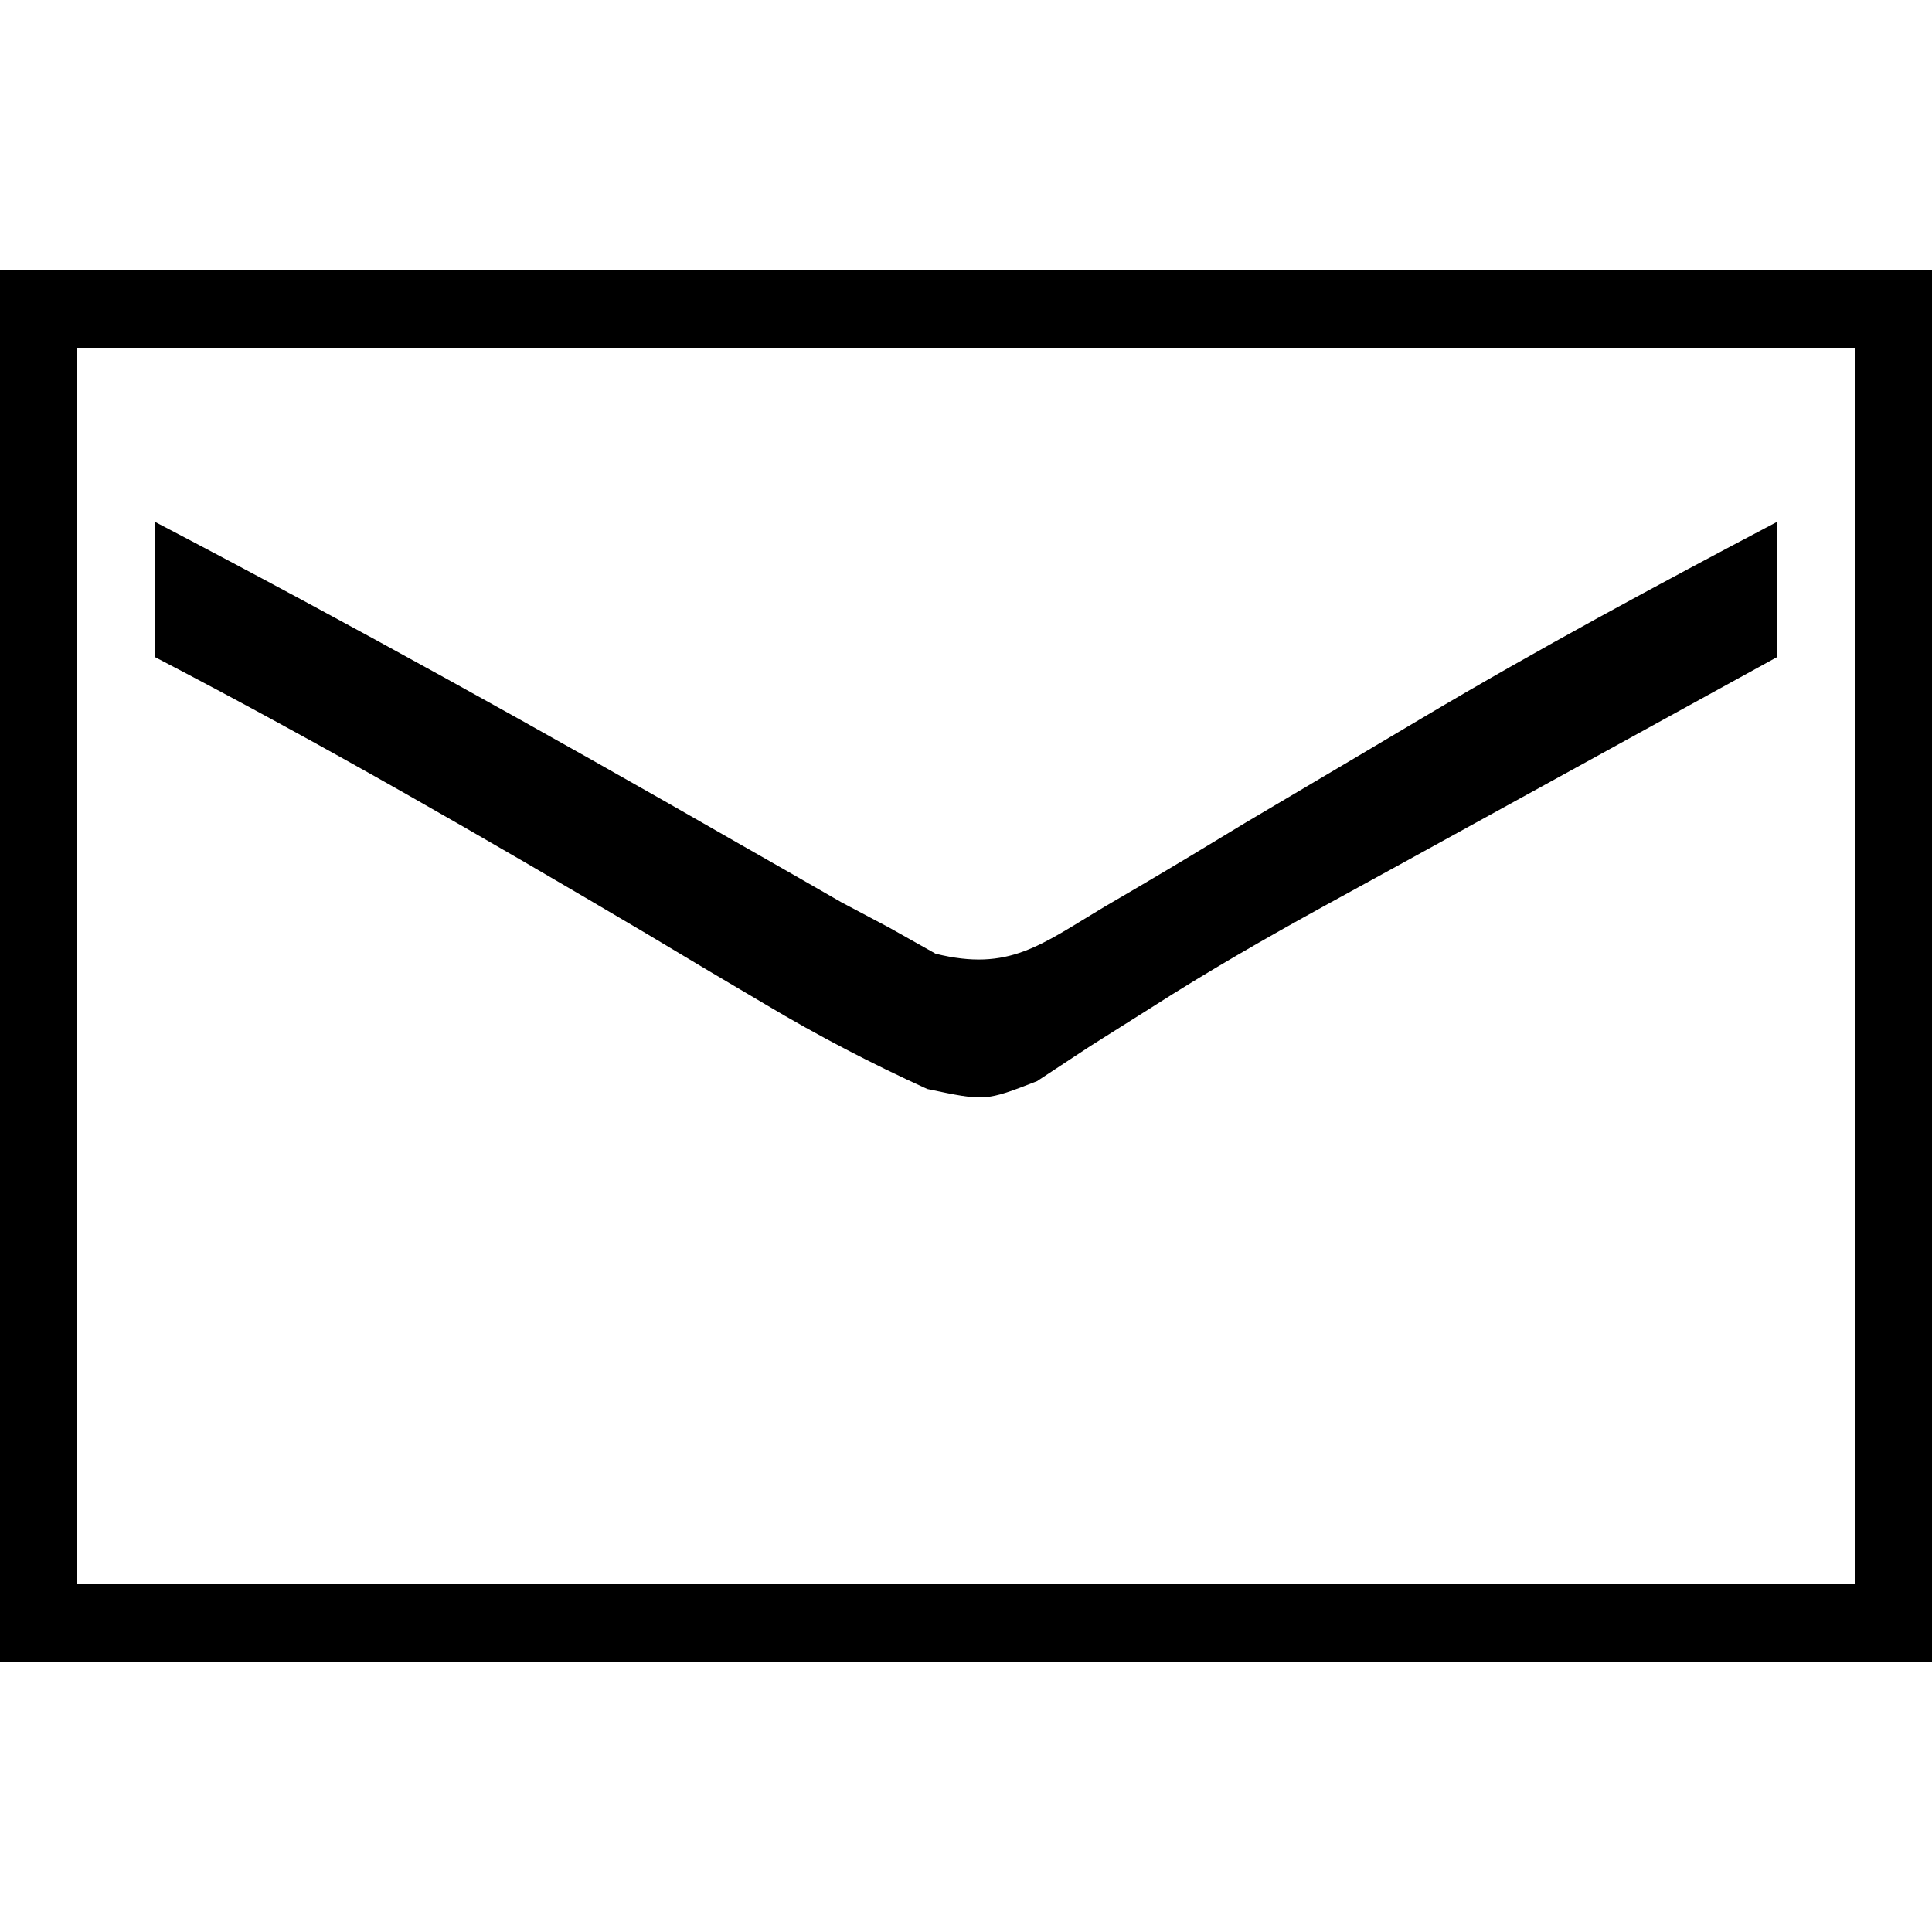
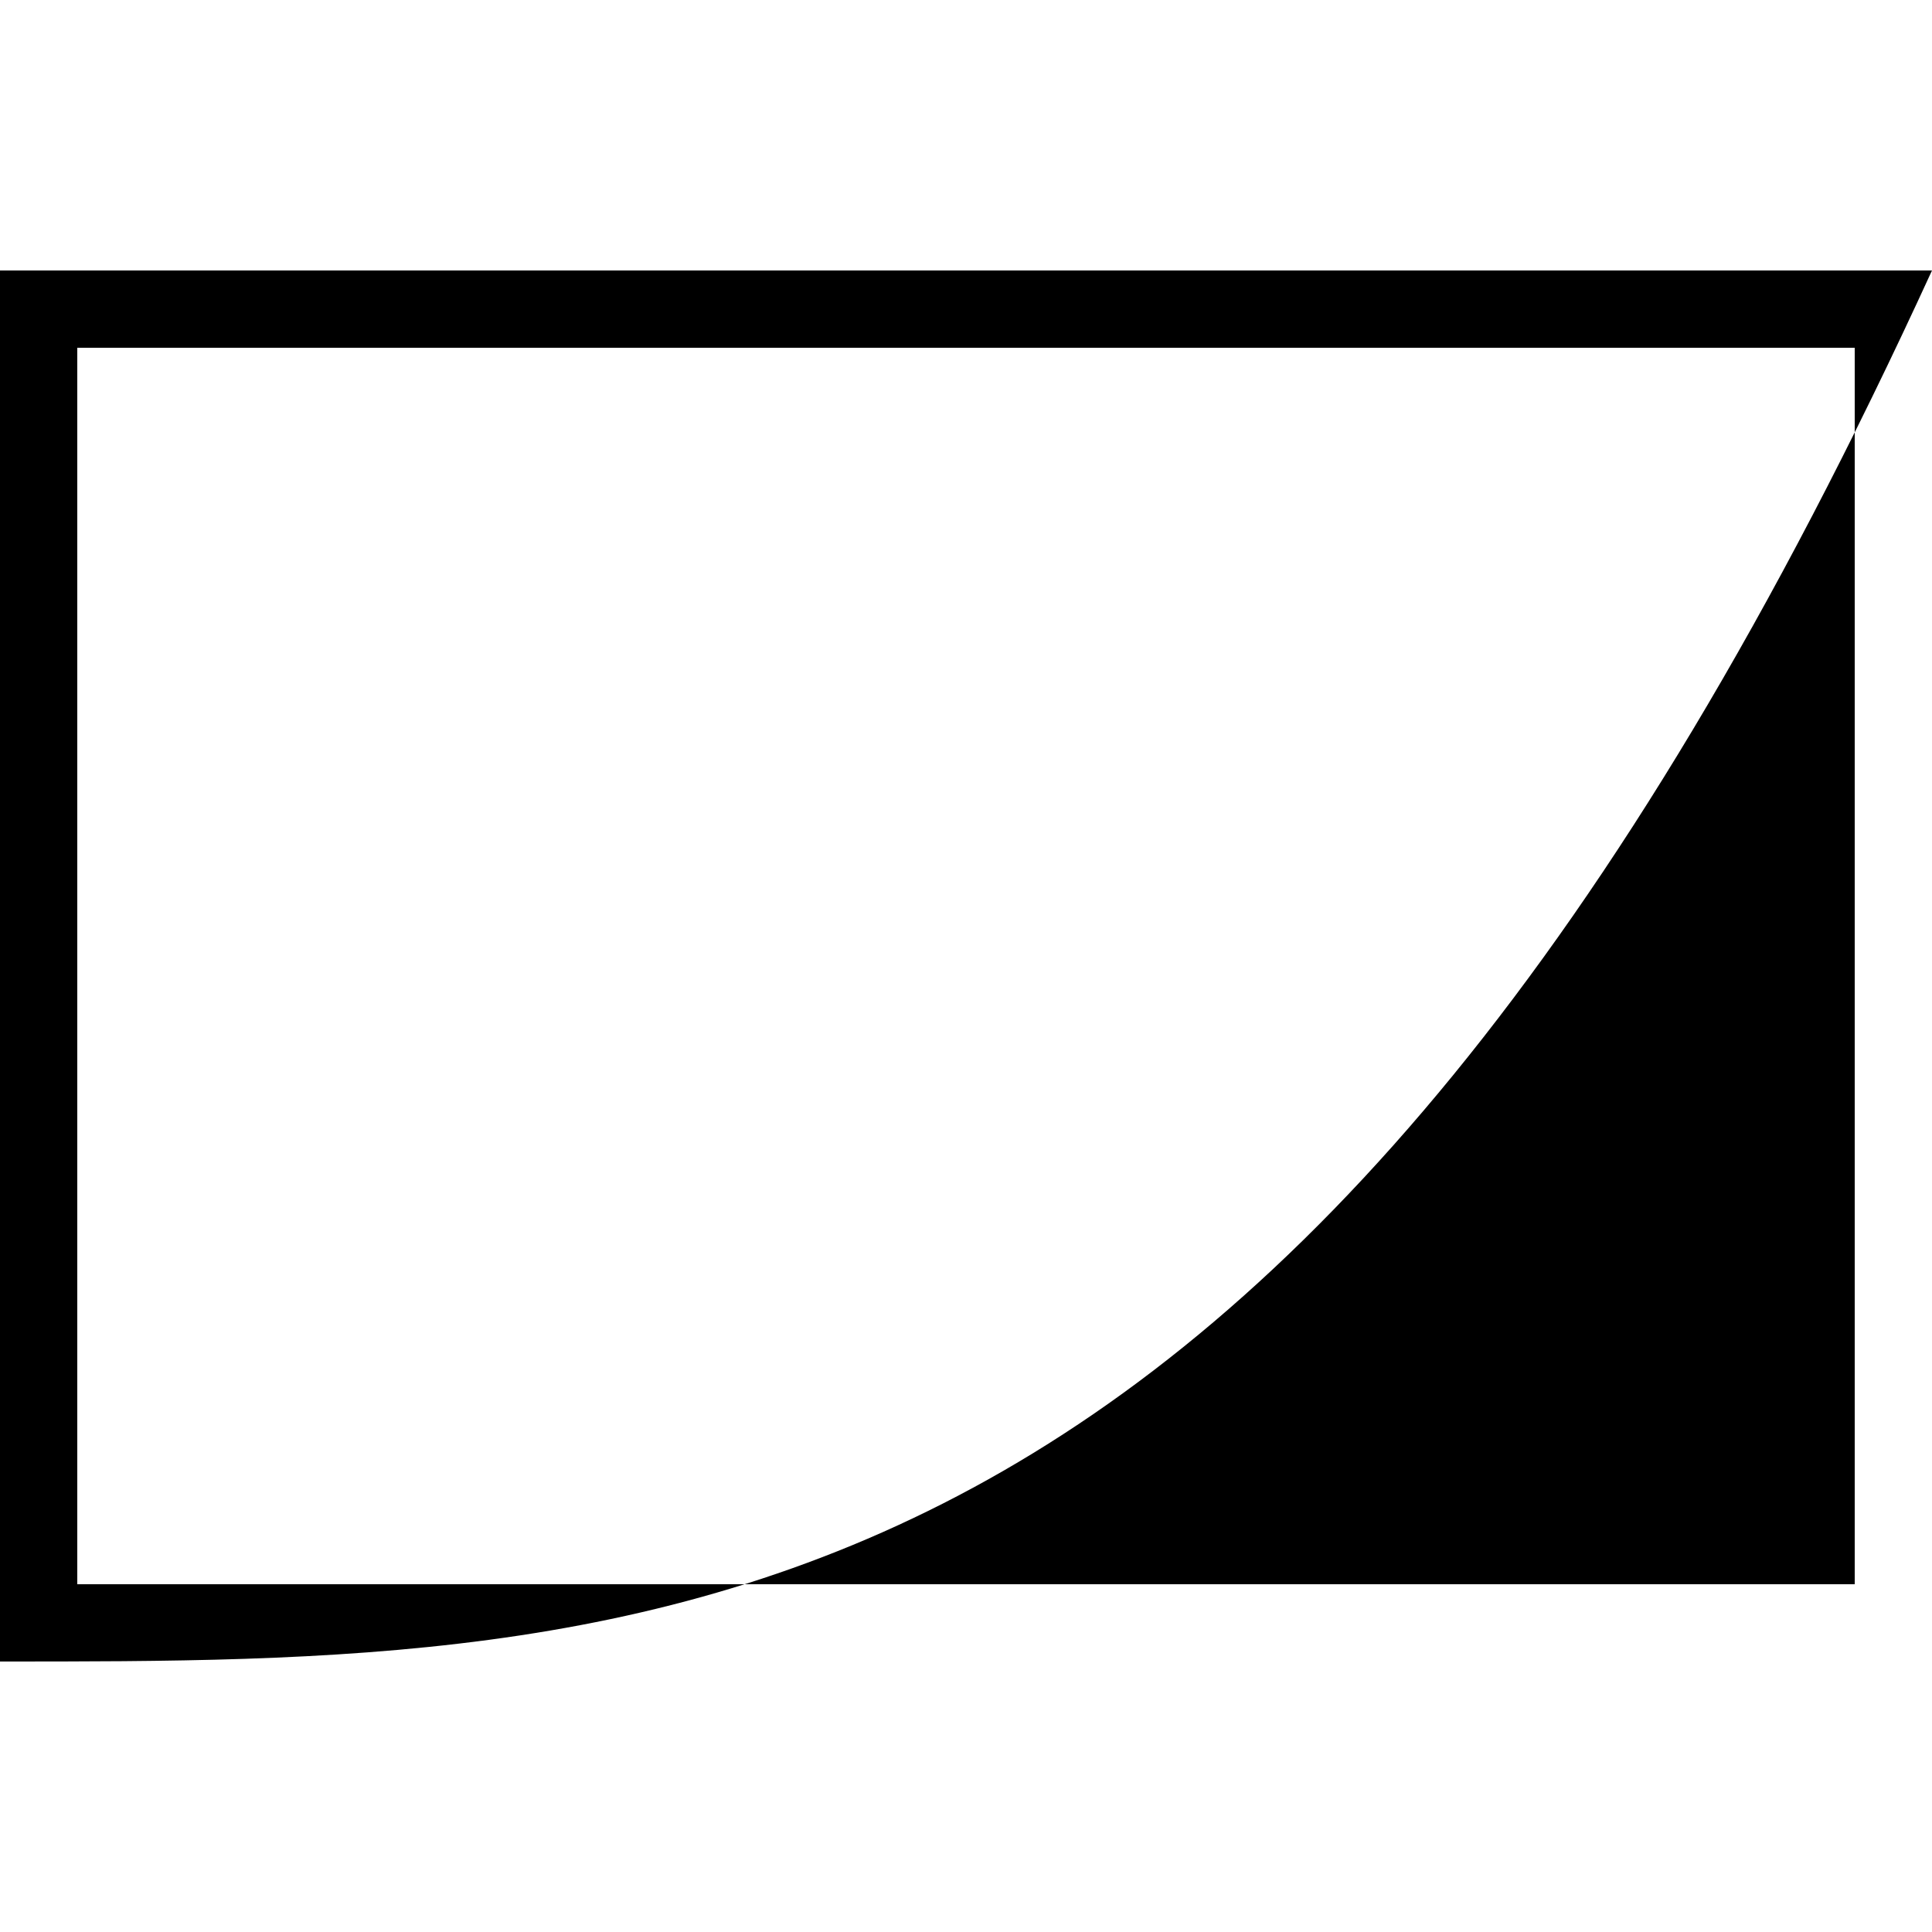
<svg xmlns="http://www.w3.org/2000/svg" version="1.1" width="100" height="100">
-   <path d="M0 0 C33 0 66 0 100 0 C100 23.76 100 47.52 100 72 C67 72 34 72 0 72 C0 48.24 0 24.48 0 0 Z M4 4 C4 25.12 4 46.24 4 68 C34.36 68 64.72 68 96 68 C96 46.88 96 25.76 96 4 C65.64 4 35.28 4 4 4 Z " fill="#000000" transform="translate(0,14)" />
-   <path d="M0 0 C10.172 5.319 20.185 10.891 30.141 16.606 C31.56 17.416 31.56 17.416 33.008 18.242 C33.85 18.725 34.692 19.209 35.559 19.707 C36.767 20.347 36.767 20.347 38 21 C38.801 21.45 39.602 21.9 40.427 22.364 C44.224 23.303 45.851 21.918 49.156 19.941 C49.74 19.6 50.323 19.259 50.925 18.907 C52.794 17.809 54.647 16.687 56.5 15.562 C58.321 14.48 60.144 13.403 61.968 12.326 C63.174 11.613 64.379 10.897 65.583 10.18 C71.619 6.592 77.788 3.274 84 0 C84 2.31 84 4.62 84 7 C83.184 7.448 82.369 7.896 81.528 8.358 C78.441 10.054 75.355 11.752 72.269 13.451 C70.945 14.18 69.62 14.908 68.295 15.636 C67.008 16.343 65.722 17.051 64.436 17.759 C63.155 18.464 61.874 19.167 60.59 19.868 C57.529 21.55 54.523 23.275 51.58 25.16 C50.538 25.817 49.496 26.475 48.422 27.152 C47.062 28.047 47.062 28.047 45.675 28.961 C43 30 43 30 39.997 29.366 C37.09 28.041 34.365 26.625 31.621 24.988 C30.623 24.398 29.624 23.808 28.596 23.2 C27.553 22.577 26.511 21.954 25.438 21.312 C17.048 16.354 8.648 11.493 0 7 C0 4.69 0 2.38 0 0 Z " fill="#000000" transform="translate(8,27)" />
+   <path d="M0 0 C33 0 66 0 100 0 C67 72 34 72 0 72 C0 48.24 0 24.48 0 0 Z M4 4 C4 25.12 4 46.24 4 68 C34.36 68 64.72 68 96 68 C96 46.88 96 25.76 96 4 C65.64 4 35.28 4 4 4 Z " fill="#000000" transform="translate(0,14)" />
</svg>